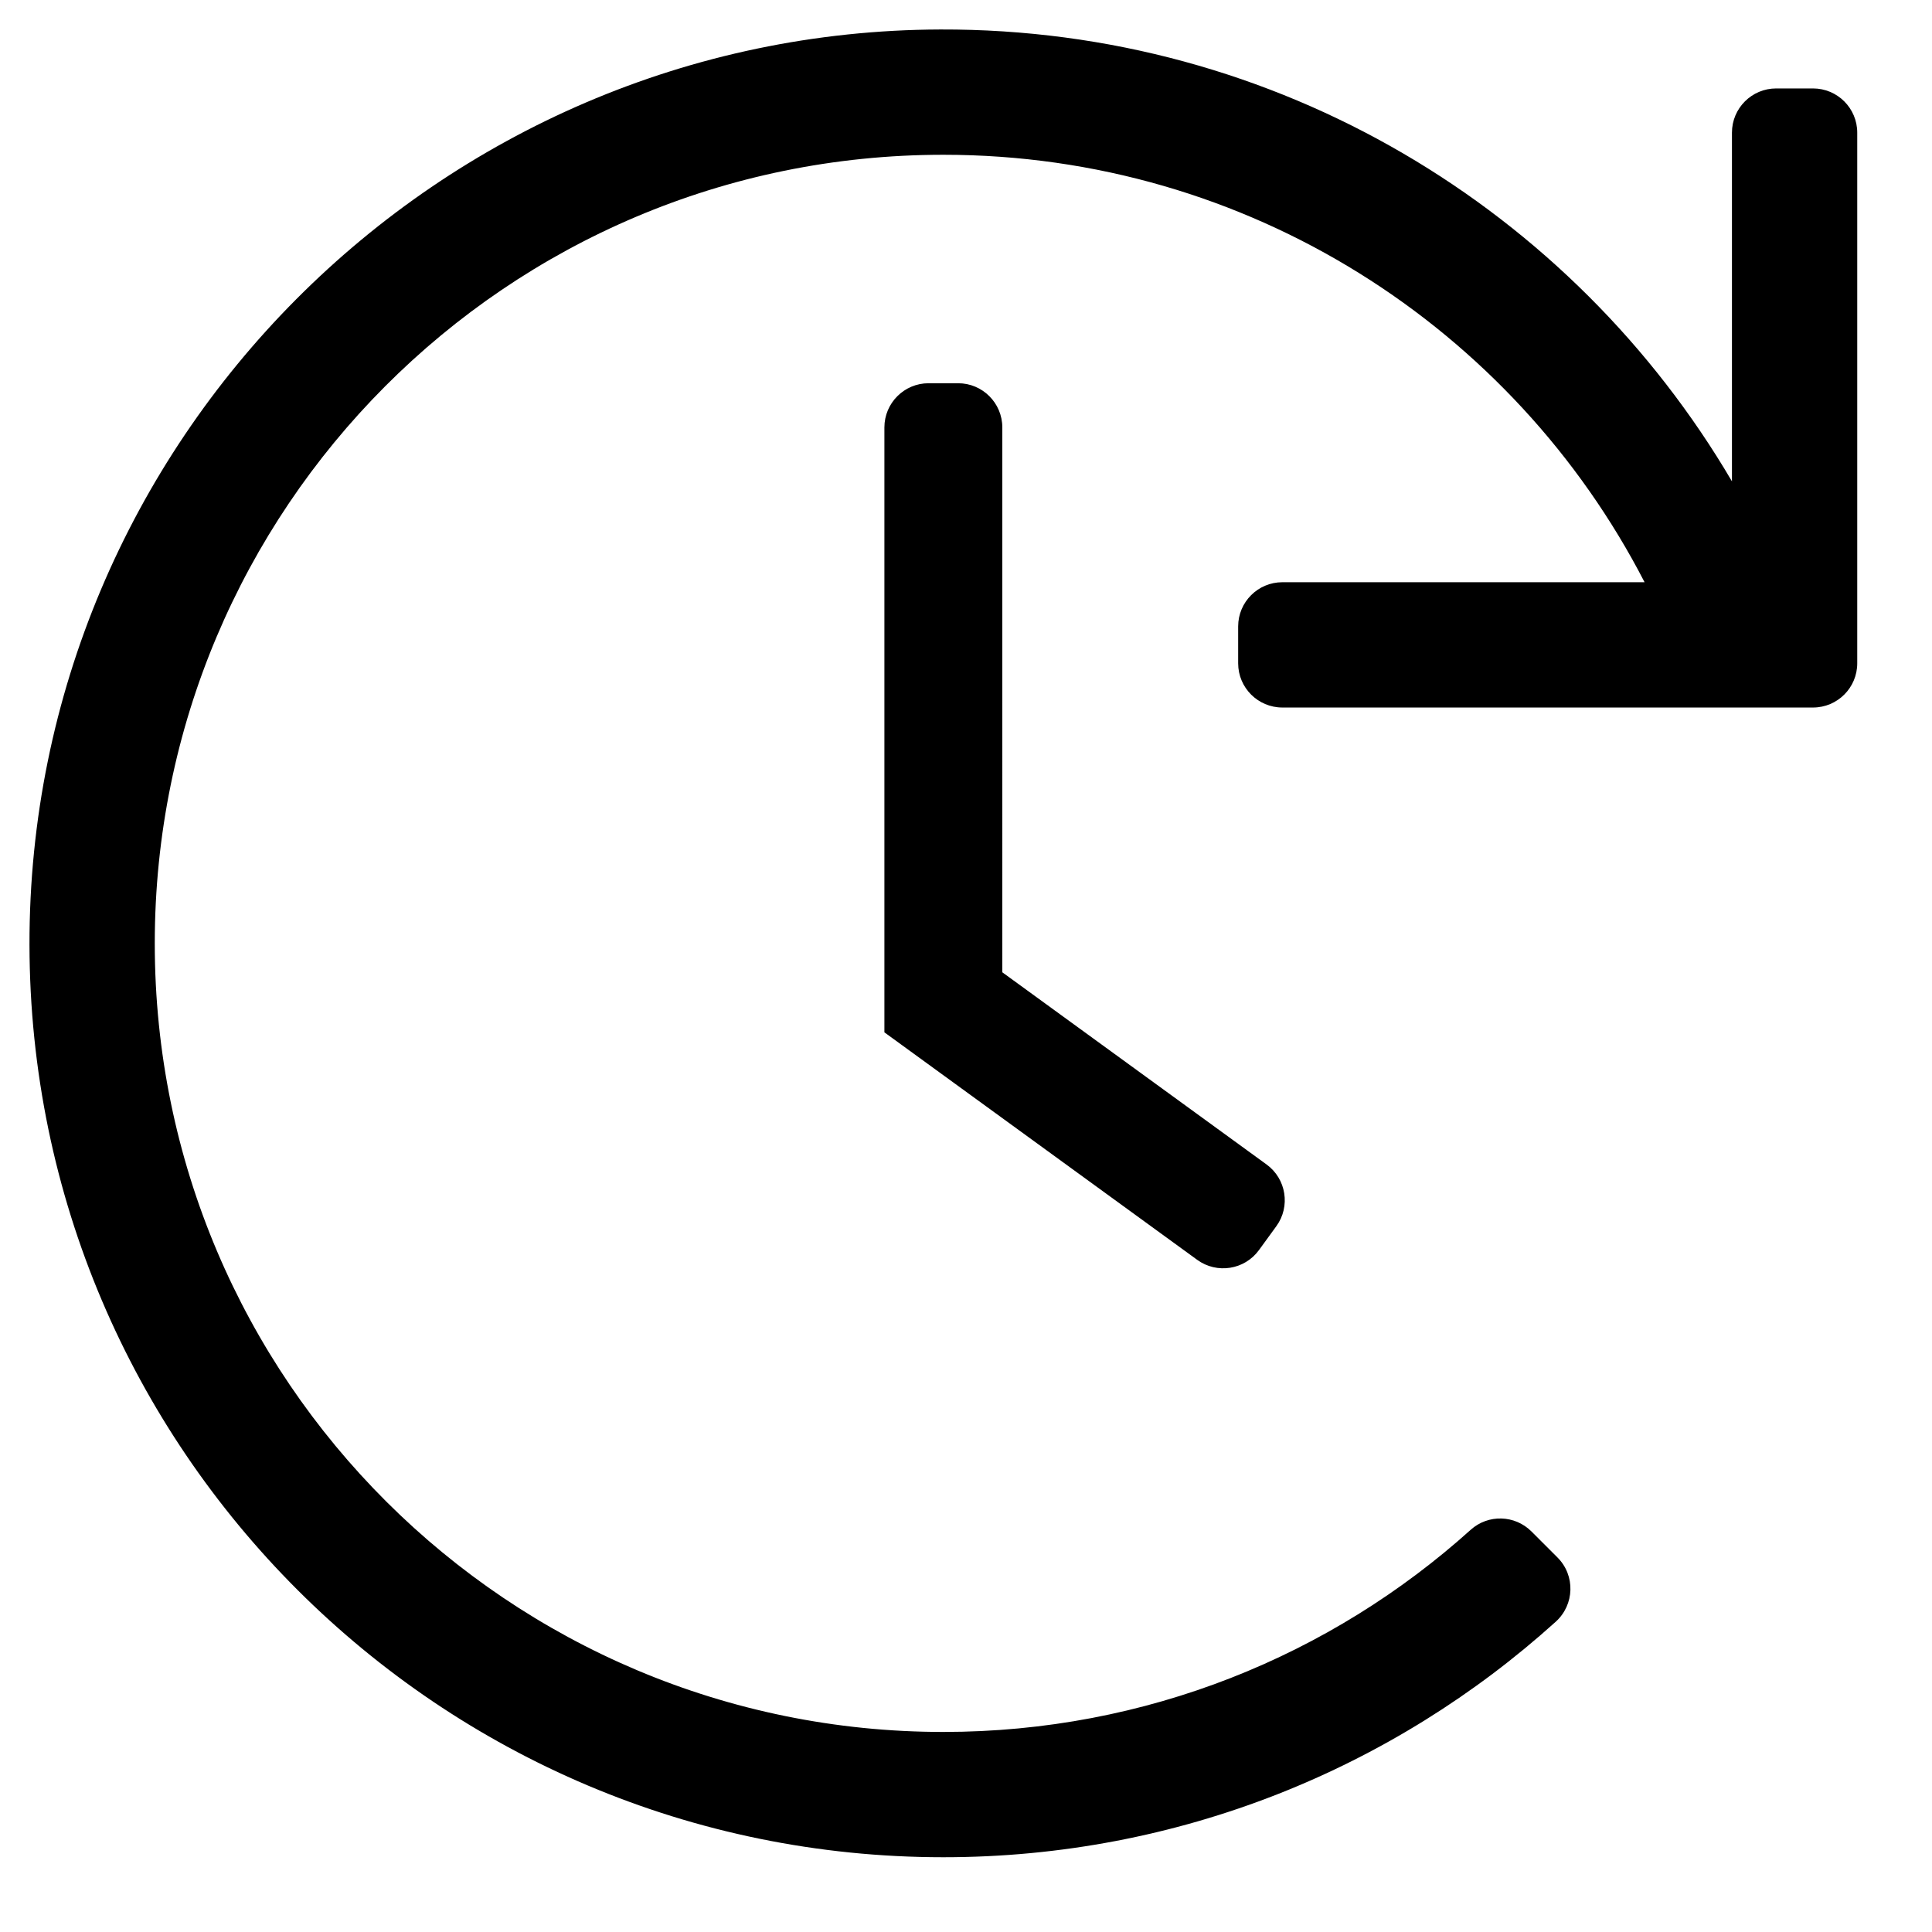
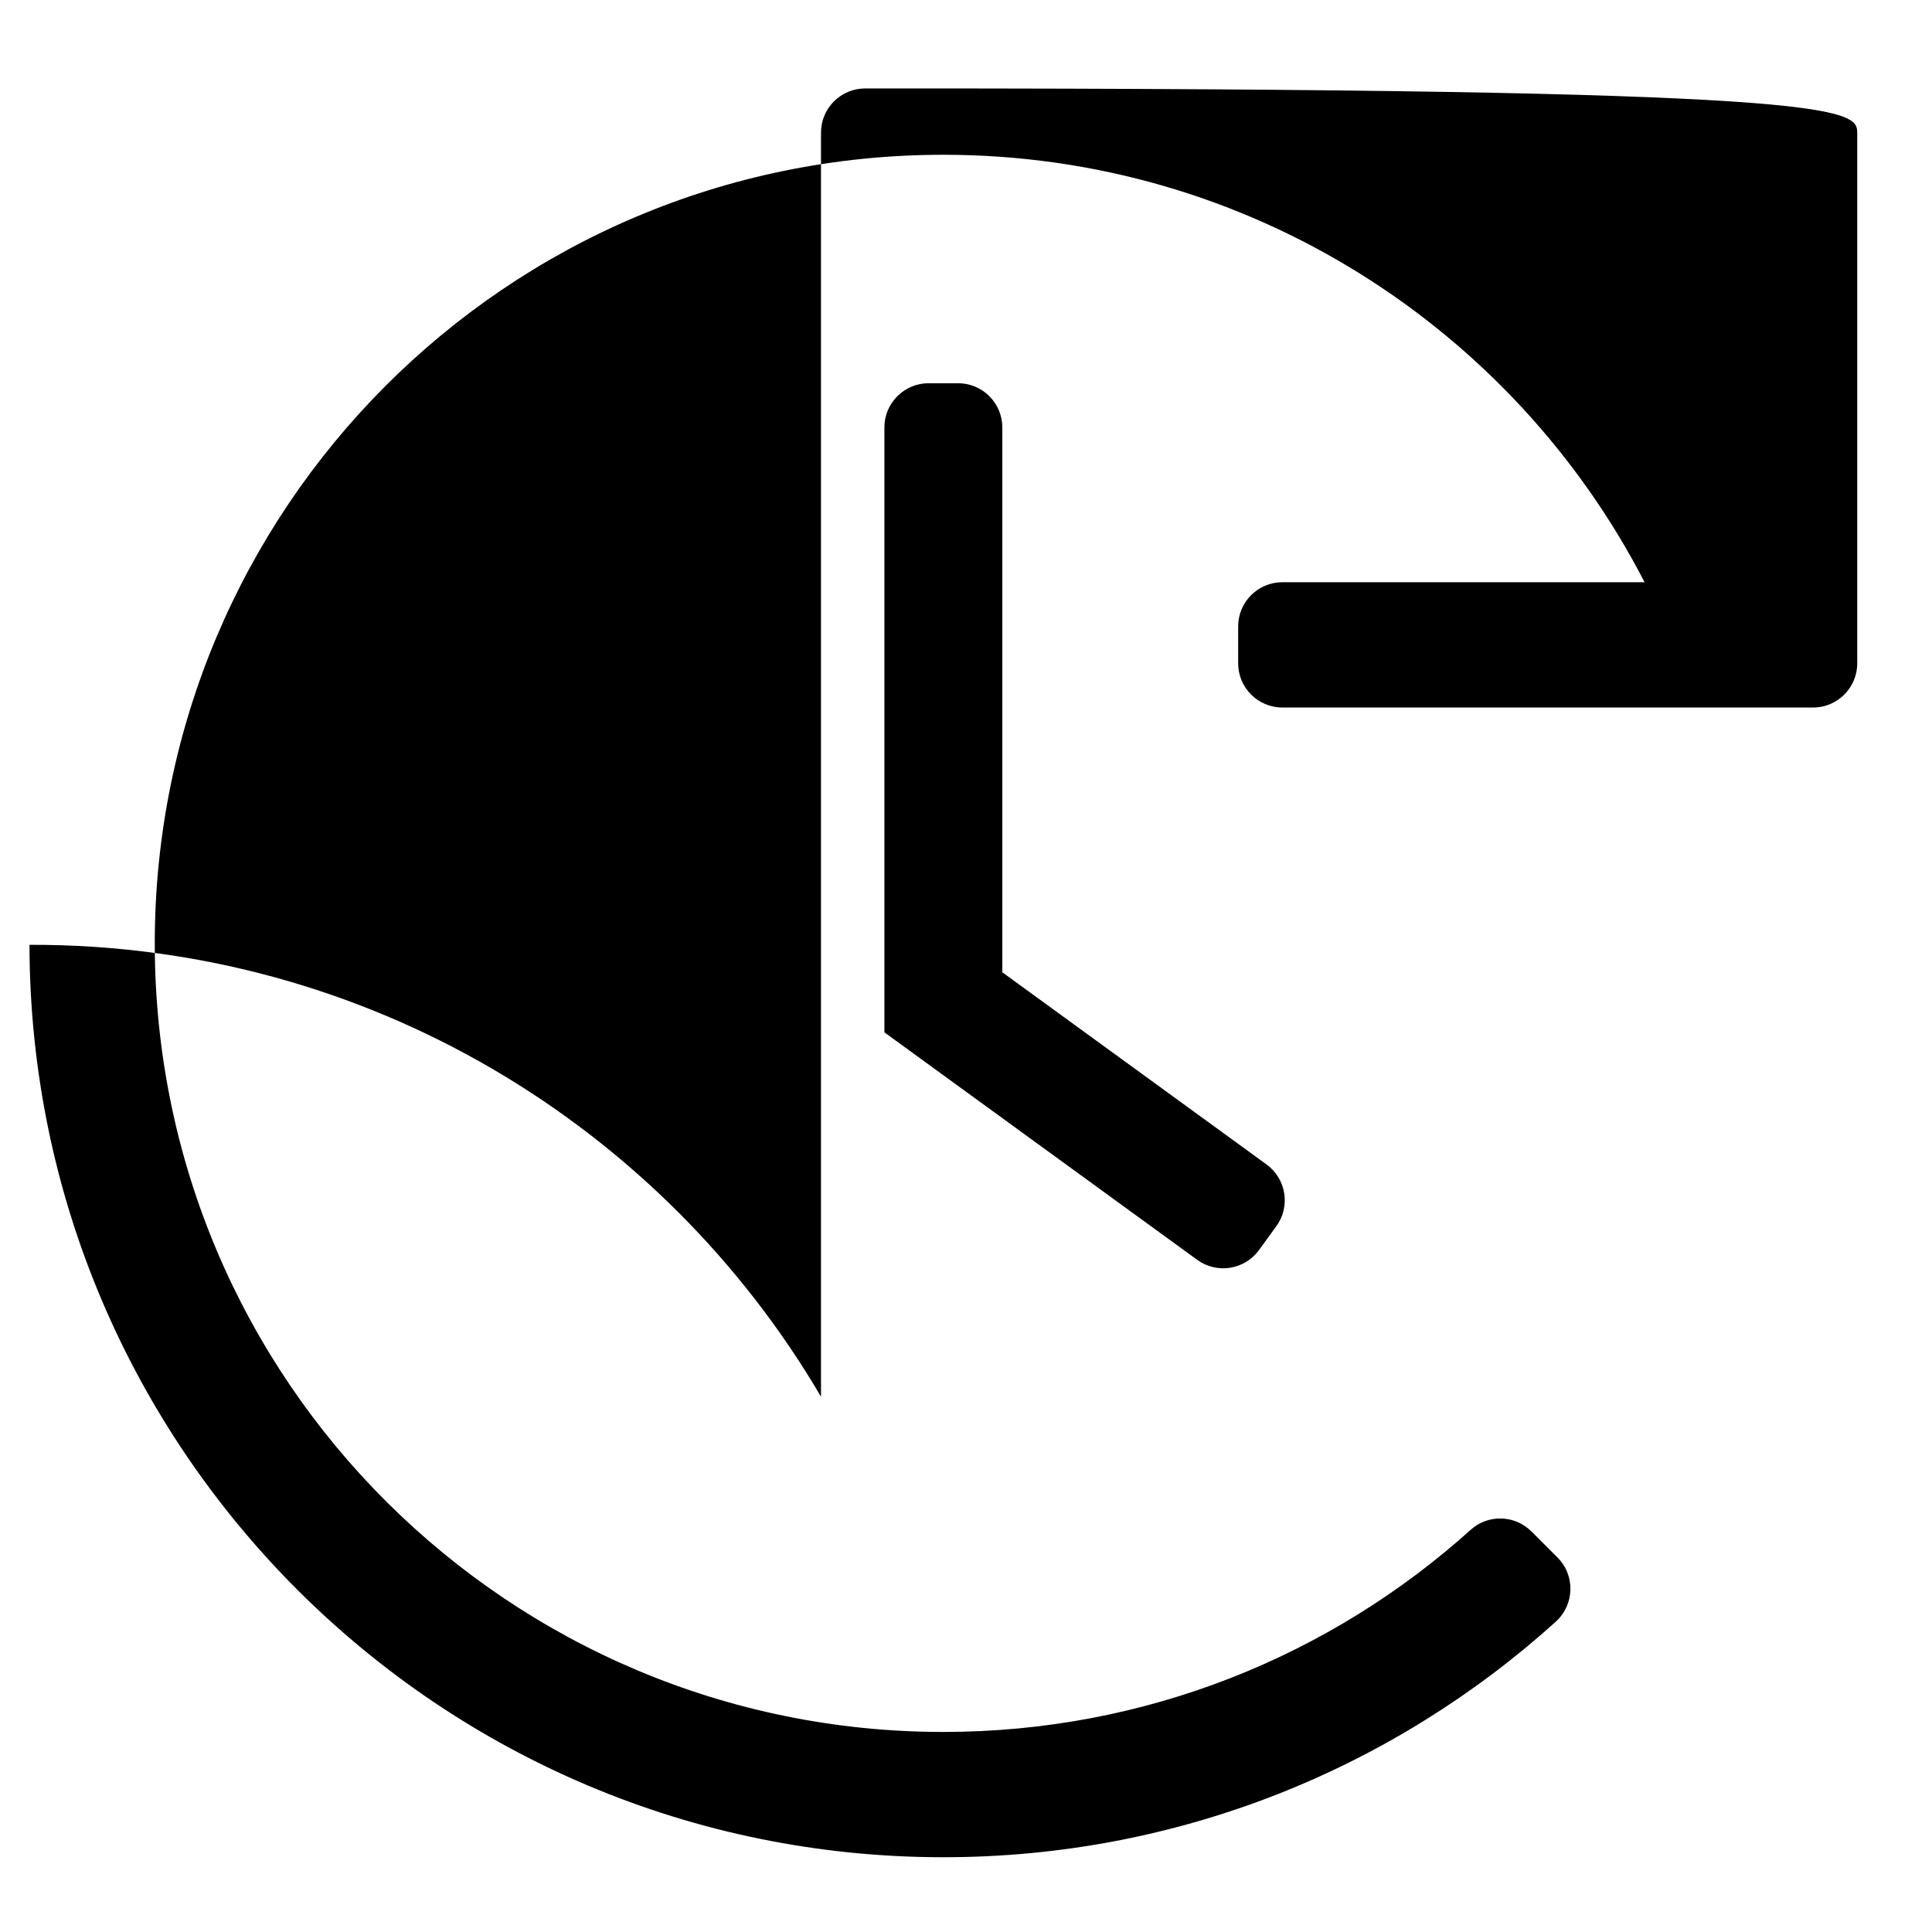
<svg xmlns="http://www.w3.org/2000/svg" aria-hidden="true" focusable="false" data-prefix="fal" data-icon="history" class="svg-inline--fa fa-history fa-w-16" role="img" viewBox="0 0 512 512">
-   <path fill="currentColor" d="M492.188,35.156v140.625c0,6.472-5.247,11.719-11.719,11.719H339.844c-6.472,0-11.719-5.247-11.719-11.719v-9.766  c0-6.472,5.247-11.719,11.719-11.719h95.985C401.111,86.989,330.92,41.016,250,41.016c-115.887,0-208.984,94-208.984,208.984  c0,115.888,94,208.984,208.984,208.984c53.774,0,102.752-20.275,139.755-53.578c4.622-4.16,11.698-3.954,16.096,0.443l6.903,6.903  c4.758,4.758,4.522,12.515-0.471,17.024c-42.945,38.79-99.855,62.41-162.283,62.41c-133.627,0-241.979-108.222-242.188-241.801  C7.606,117.196,116.035,8.23,249.226,7.813c89.408-0.279,167.575,47.896,209.759,119.75V35.156c0-6.472,5.247-11.719,11.719-11.719  h9.766C486.941,23.438,492.188,28.685,492.188,35.156z M333.639,331.284l4.596-6.318c3.807-5.234,2.65-12.563-2.584-16.37  l-70.025-50.927V113.281c0-6.472-5.247-11.719-11.719-11.719h-7.813c-6.472,0-11.719,5.247-11.719,11.719v160.3l82.895,60.287  C322.504,337.676,329.832,336.519,333.639,331.284L333.639,331.284z" />
+   <path fill="currentColor" d="M492.188,35.156v140.625c0,6.472-5.247,11.719-11.719,11.719H339.844c-6.472,0-11.719-5.247-11.719-11.719v-9.766  c0-6.472,5.247-11.719,11.719-11.719h95.985C401.111,86.989,330.92,41.016,250,41.016c-115.887,0-208.984,94-208.984,208.984  c0,115.888,94,208.984,208.984,208.984c53.774,0,102.752-20.275,139.755-53.578c4.622-4.16,11.698-3.954,16.096,0.443l6.903,6.903  c4.758,4.758,4.522,12.515-0.471,17.024c-42.945,38.79-99.855,62.41-162.283,62.41c-133.627,0-241.979-108.222-242.188-241.801  c89.408-0.279,167.575,47.896,209.759,119.75V35.156c0-6.472,5.247-11.719,11.719-11.719  h9.766C486.941,23.438,492.188,28.685,492.188,35.156z M333.639,331.284l4.596-6.318c3.807-5.234,2.65-12.563-2.584-16.37  l-70.025-50.927V113.281c0-6.472-5.247-11.719-11.719-11.719h-7.813c-6.472,0-11.719,5.247-11.719,11.719v160.3l82.895,60.287  C322.504,337.676,329.832,336.519,333.639,331.284L333.639,331.284z" />
</svg>